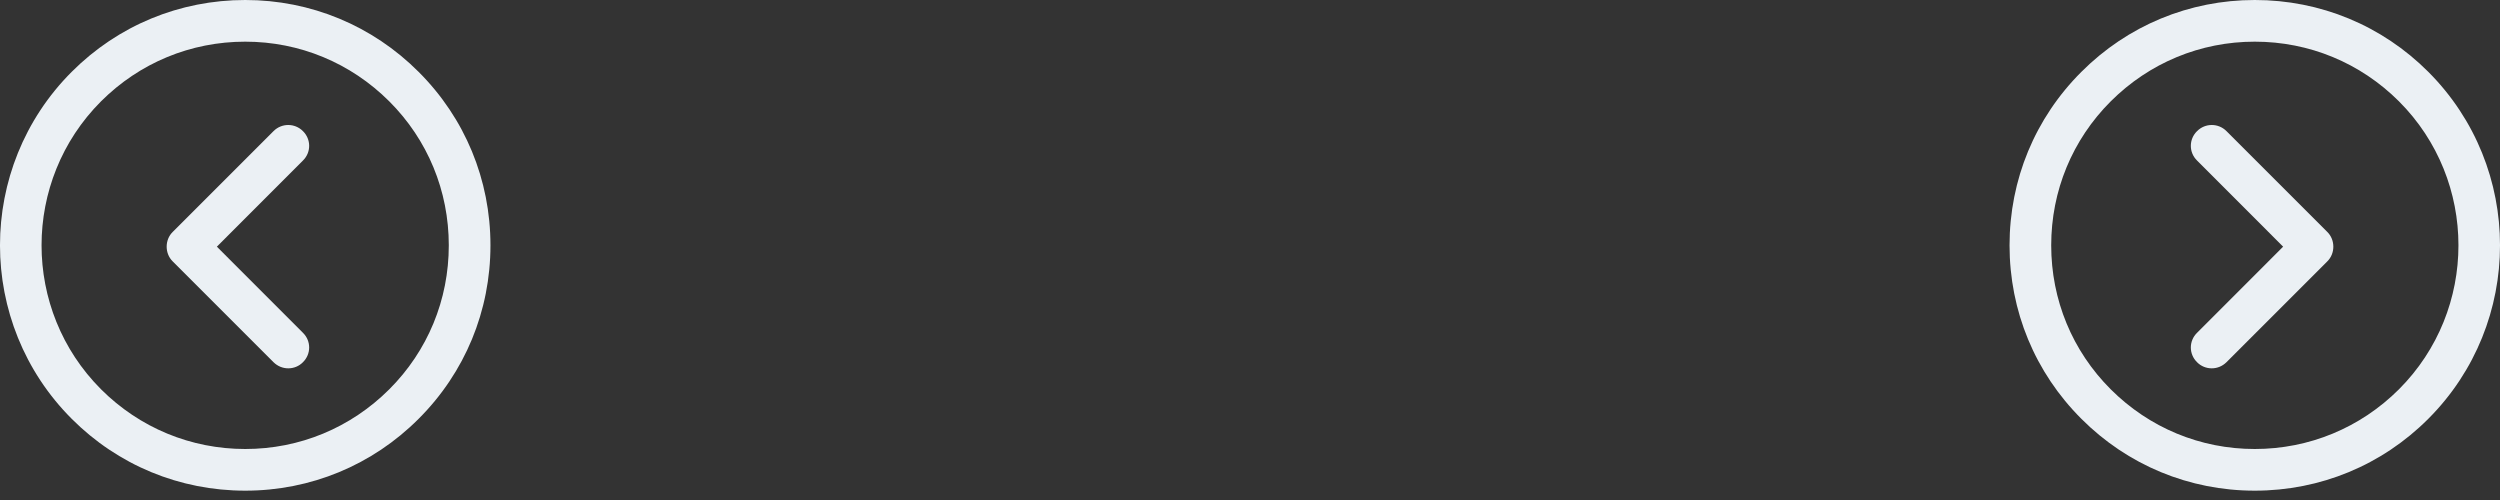
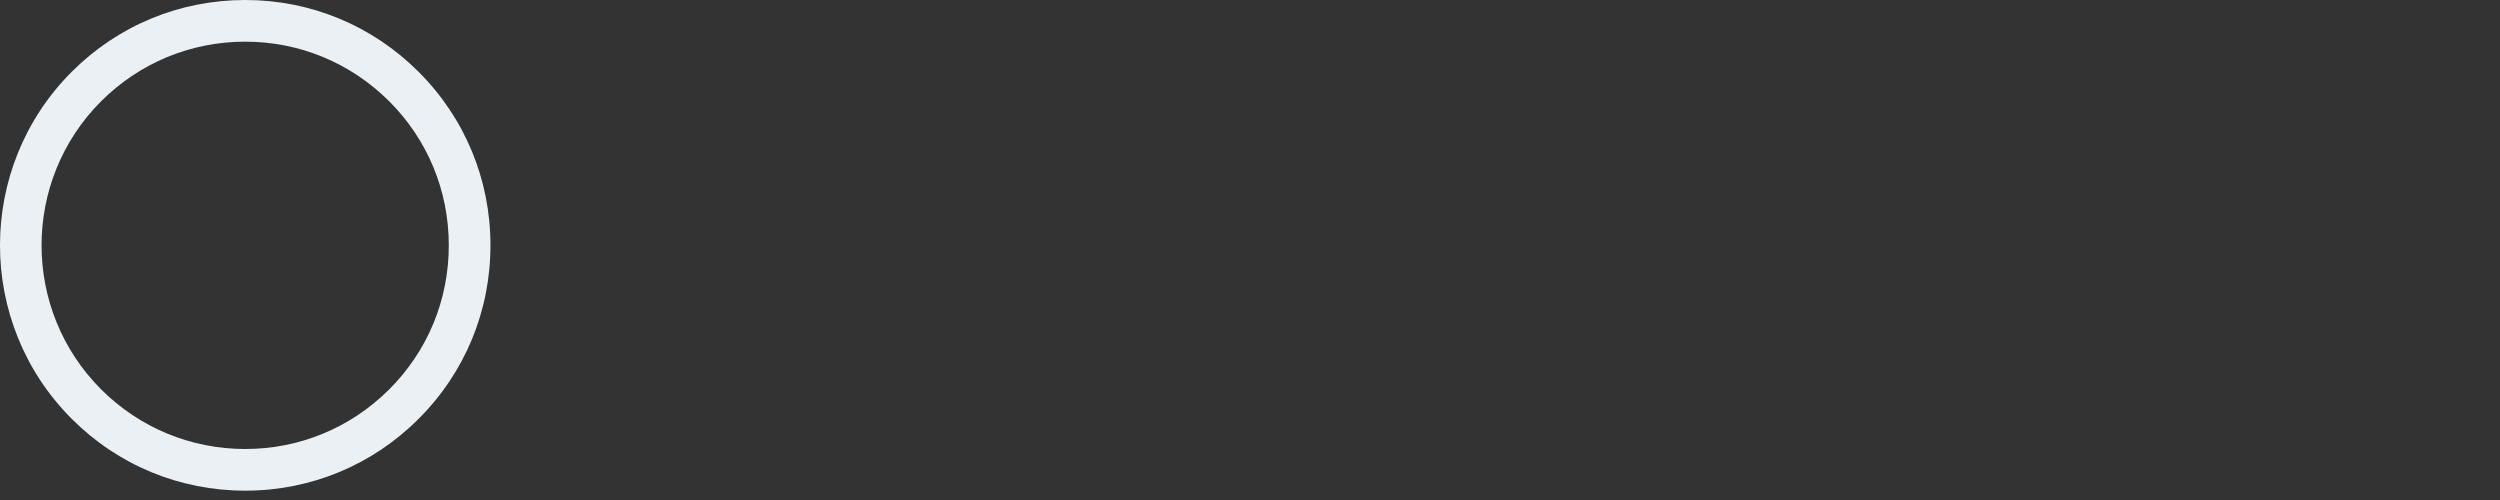
<svg xmlns="http://www.w3.org/2000/svg" width="120px" height="24px" viewBox="0 0 120 24" version="1.1">
  <rect x="0" y="0" width="120" height="24" fill="#333333" stroke="none" />
  <title>Group 3</title>
  <desc>Created with Sketch.</desc>
  <defs />
  <g id="Symbols" stroke="none" stroke-width="1" fill="none" fill-rule="evenodd">
    <g id="Group-3" fill="#EBF0F4">
      <g>
        <path d="M11.77,2 C9.16,2 6.71,3.017 4.86,4.862 C3.01,6.709 2,9.164 2,11.776 C2,14.389 3.01,16.844 4.86,18.69 C6.71,20.536 9.16,21.552 11.77,21.552 C14.38,21.552 16.84,20.535 18.69,18.688 C22.5,14.877 22.5,8.674 18.69,4.862 C16.84,3.017 14.39,2 11.77,2 L11.77,2 Z M11.77,23.552 C8.63,23.552 5.67,22.328 3.45,20.105 C1.22,17.88 0,14.923 0,11.776 C0,8.63 1.22,5.672 3.45,3.448 C5.67,1.225 8.63,0 11.77,0 C14.92,0 17.88,1.225 20.1,3.448 C24.69,8.04 24.69,15.511 20.1,20.103 C17.88,22.327 14.92,23.552 11.77,23.552 L11.77,23.552 Z" id="Fill-1188" transform="translate(11.771, 11.776) scale(-1, 1) translate(-11.771, -11.776) " />
-         <path d="M9,17.68 C8.75,17.68 8.49,17.583 8.3,17.387 C7.9,16.997 7.9,16.363 8.3,15.973 L12.43,11.84 L8.3,7.707 C7.9,7.317 7.9,6.684 8.3,6.293 C8.69,5.902 9.32,5.902 9.71,6.293 L14.55,11.133 C14.74,11.32 14.84,11.575 14.84,11.84 C14.84,12.105 14.74,12.359 14.55,12.547 L9.71,17.387 C9.51,17.583 9.26,17.68 9,17.68" id="Fill-1189" transform="translate(11.42, 11.84) scale(-1, 1) translate(-11.42, -11.84) " />
      </g>
      <g id="Group-3-Copy" transform="translate(108, 12) scale(-1, 1) translate(-108, -12) translate(96, 0)">
-         <path d="M11.77,2 C9.16,2 6.71,3.017 4.86,4.862 C3.01,6.709 2,9.164 2,11.776 C2,14.389 3.01,16.844 4.86,18.69 C6.71,20.536 9.16,21.552 11.77,21.552 C14.38,21.552 16.84,20.535 18.69,18.688 C22.5,14.877 22.5,8.674 18.69,4.862 C16.84,3.017 14.39,2 11.77,2 L11.77,2 Z M11.77,23.552 C8.63,23.552 5.67,22.328 3.45,20.105 C1.22,17.88 0,14.923 0,11.776 C0,8.63 1.22,5.672 3.45,3.448 C5.67,1.225 8.63,0 11.77,0 C14.92,0 17.88,1.225 20.1,3.448 C24.69,8.04 24.69,15.511 20.1,20.103 C17.88,22.327 14.92,23.552 11.77,23.552 L11.77,23.552 Z" id="Fill-1188" transform="translate(11.771, 11.776) scale(-1, 1) translate(-11.771, -11.776) " />
-         <path d="M9,17.68 C8.75,17.68 8.49,17.583 8.3,17.387 C7.9,16.997 7.9,16.363 8.3,15.973 L12.43,11.84 L8.3,7.707 C7.9,7.317 7.9,6.684 8.3,6.293 C8.69,5.902 9.32,5.902 9.71,6.293 L14.55,11.133 C14.74,11.32 14.84,11.575 14.84,11.84 C14.84,12.105 14.74,12.359 14.55,12.547 L9.71,17.387 C9.51,17.583 9.26,17.68 9,17.68" id="Fill-1189" transform="translate(11.42, 11.84) scale(-1, 1) translate(-11.42, -11.84) " />
-       </g>
+         </g>
    </g>
  </g>
</svg>